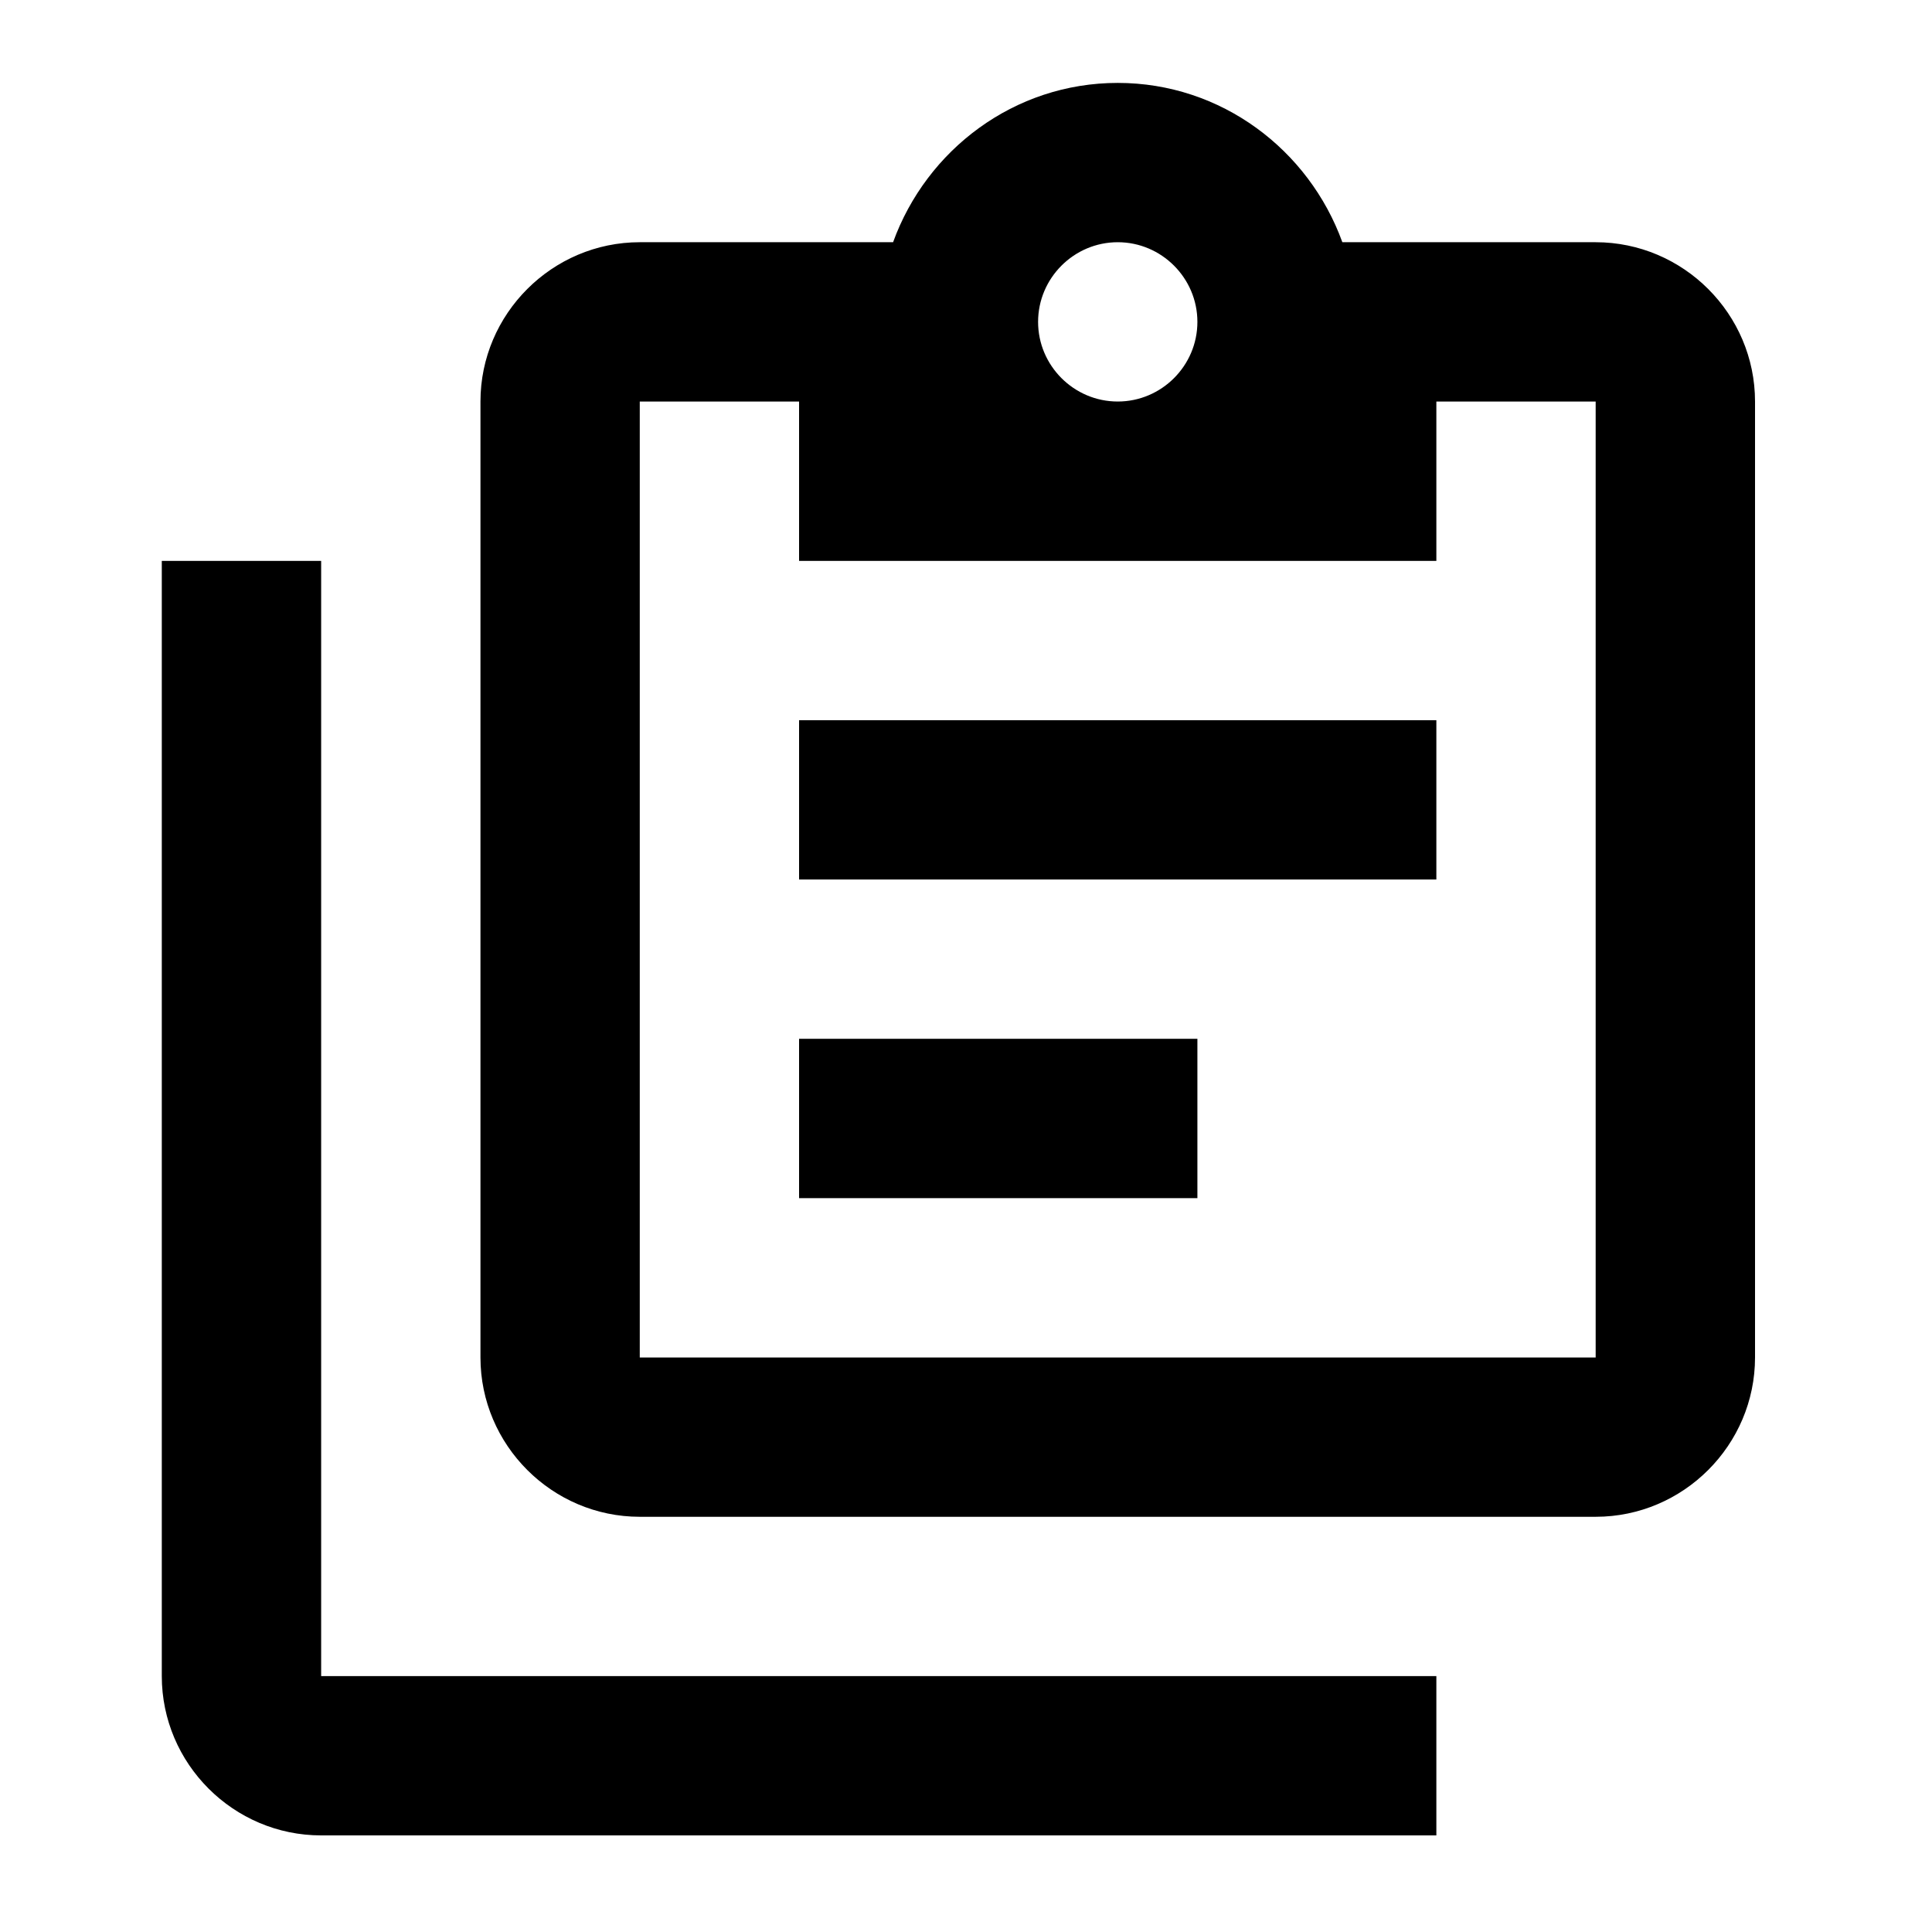
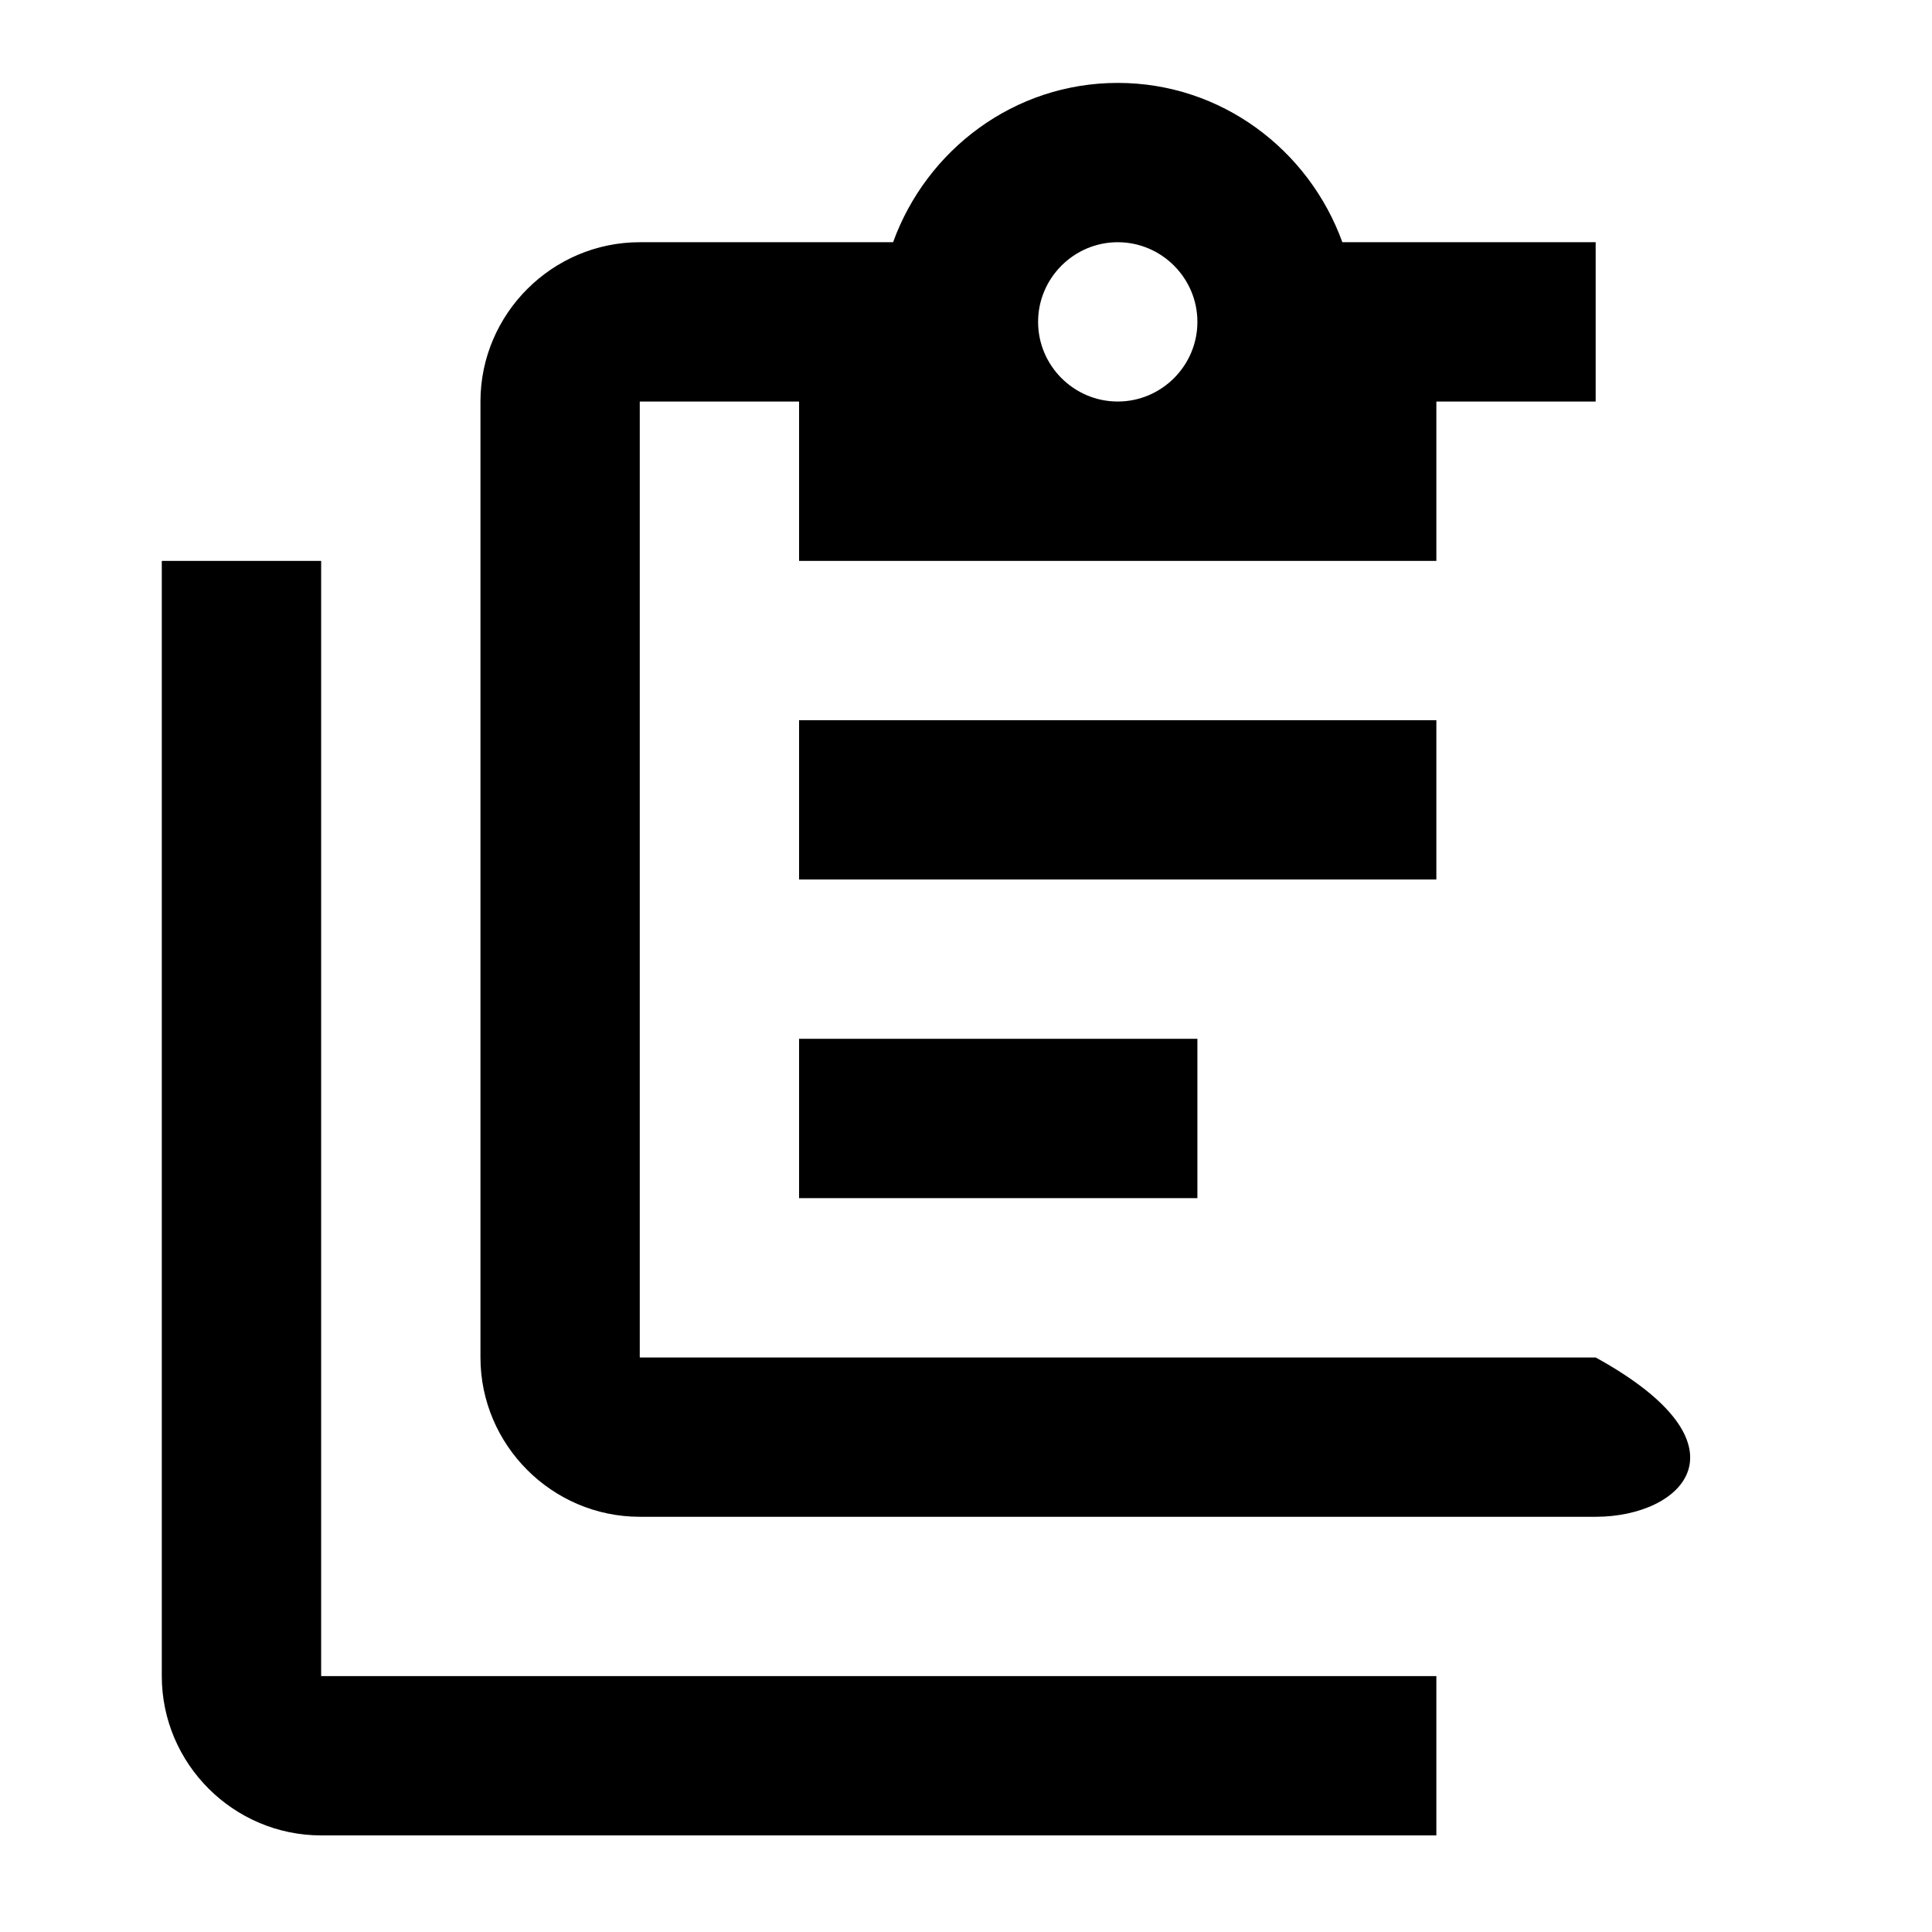
<svg xmlns="http://www.w3.org/2000/svg" width="35" height="35" viewBox="0 0 35 35" fill="none">
  <g id="clipboard-text-multiple-outline">
-     <path id="Vector" d="M5.818 10.161V30.364H26.021V33.25H5.818C4.23 33.25 2.931 31.952 2.931 30.364V10.161H5.818ZM28.907 4.388C30.495 4.388 31.794 5.687 31.794 7.274V24.592C31.794 26.179 30.495 27.478 28.907 27.478H11.59C10.003 27.478 8.704 26.179 8.704 24.592V7.274C8.704 5.687 10.003 4.388 11.59 4.388H16.179C16.785 2.714 18.373 1.502 20.249 1.502C22.125 1.502 23.712 2.714 24.318 4.388H28.907ZM20.249 4.388C19.455 4.388 18.806 5.038 18.806 5.831C18.806 6.625 19.455 7.274 20.249 7.274C21.043 7.274 21.692 6.625 21.692 5.831C21.692 5.038 21.043 4.388 20.249 4.388ZM14.476 10.161V7.274H11.59V24.592H28.907V7.274H26.021V10.161M21.692 21.706H14.476V18.819H21.692M26.021 15.933H14.476V13.047H26.021V15.933Z" fill="black" />
+     <path id="Vector" d="M5.818 10.161V30.364H26.021V33.25H5.818C4.23 33.25 2.931 31.952 2.931 30.364V10.161H5.818ZM28.907 4.388V24.592C31.794 26.179 30.495 27.478 28.907 27.478H11.59C10.003 27.478 8.704 26.179 8.704 24.592V7.274C8.704 5.687 10.003 4.388 11.59 4.388H16.179C16.785 2.714 18.373 1.502 20.249 1.502C22.125 1.502 23.712 2.714 24.318 4.388H28.907ZM20.249 4.388C19.455 4.388 18.806 5.038 18.806 5.831C18.806 6.625 19.455 7.274 20.249 7.274C21.043 7.274 21.692 6.625 21.692 5.831C21.692 5.038 21.043 4.388 20.249 4.388ZM14.476 10.161V7.274H11.59V24.592H28.907V7.274H26.021V10.161M21.692 21.706H14.476V18.819H21.692M26.021 15.933H14.476V13.047H26.021V15.933Z" fill="black" />
  </g>
</svg>